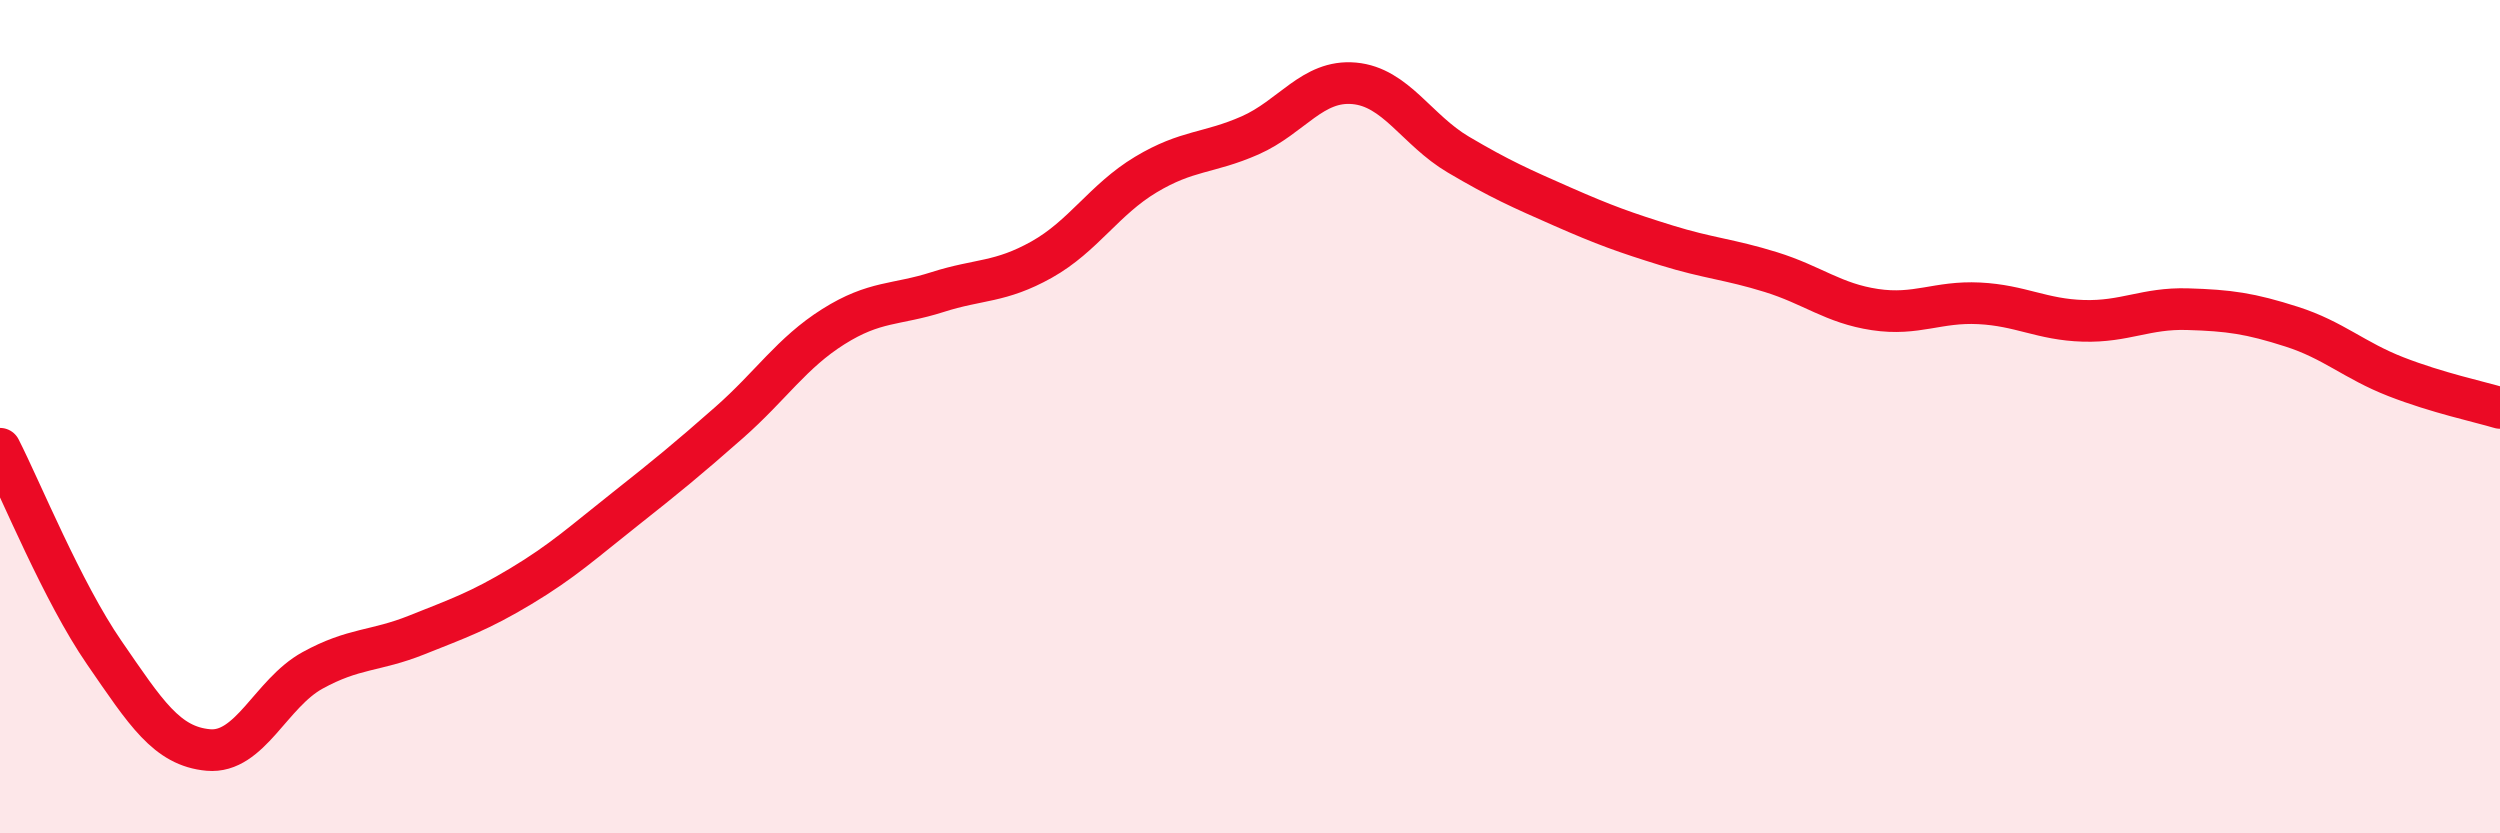
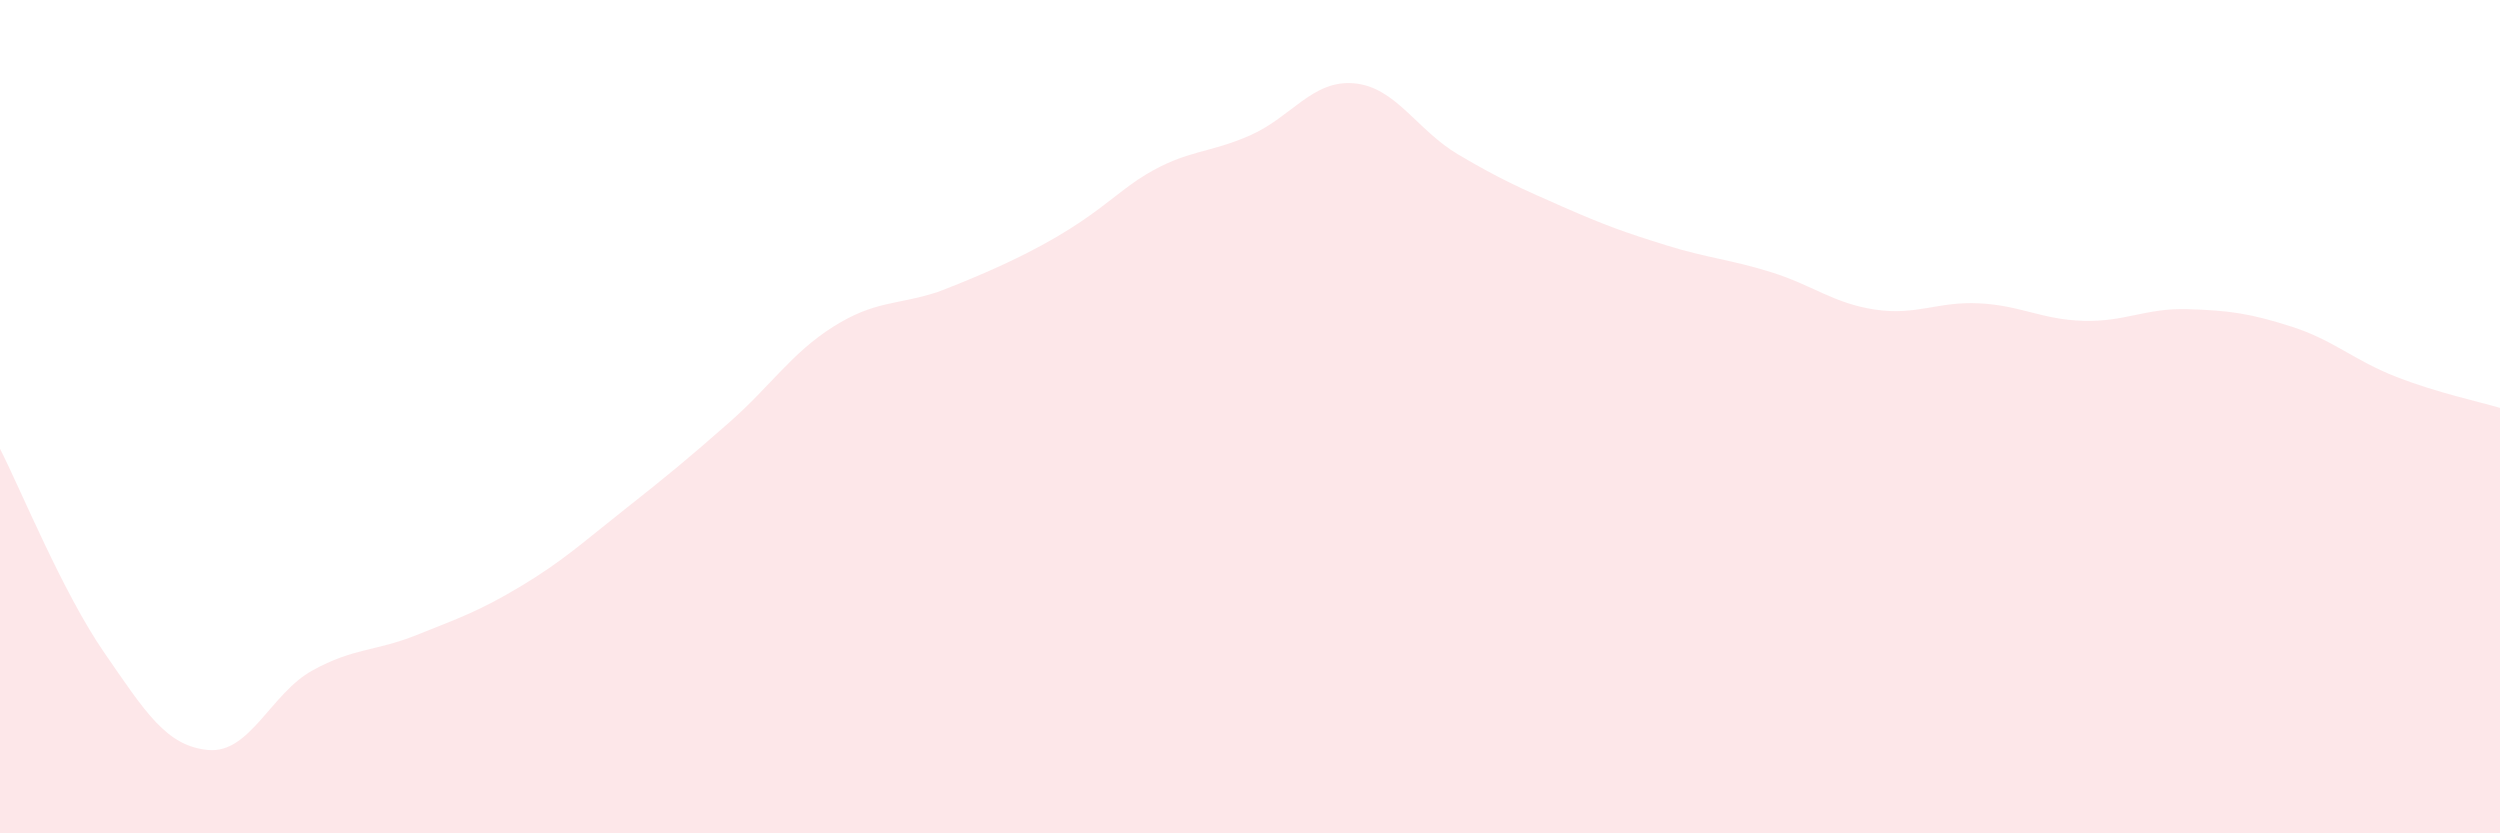
<svg xmlns="http://www.w3.org/2000/svg" width="60" height="20" viewBox="0 0 60 20">
-   <path d="M 0,10.77 C 0.5,11.75 1.5,14.21 2.5,15.66 C 3.5,17.11 4,17.91 5,18 C 6,18.09 6.5,16.64 7.5,16.09 C 8.5,15.54 9,15.64 10,15.24 C 11,14.84 11.5,14.67 12.5,14.07 C 13.5,13.47 14,13.01 15,12.22 C 16,11.43 16.5,11.02 17.5,10.14 C 18.5,9.26 19,8.47 20,7.84 C 21,7.21 21.5,7.33 22.5,7.01 C 23.5,6.69 24,6.79 25,6.23 C 26,5.67 26.5,4.79 27.5,4.19 C 28.5,3.59 29,3.69 30,3.25 C 31,2.81 31.5,1.91 32.5,2 C 33.5,2.09 34,3.12 35,3.71 C 36,4.3 36.5,4.52 37.5,4.96 C 38.5,5.4 39,5.58 40,5.89 C 41,6.2 41.5,6.22 42.5,6.53 C 43.5,6.84 44,7.28 45,7.43 C 46,7.58 46.5,7.23 47.5,7.28 C 48.5,7.33 49,7.67 50,7.7 C 51,7.73 51.5,7.39 52.5,7.42 C 53.5,7.45 54,7.52 55,7.84 C 56,8.16 56.5,8.65 57.5,9.04 C 58.5,9.43 59.5,9.64 60,9.79L60 20L0 20Z" fill="#EB0A25" opacity="0.1" stroke-linecap="round" stroke-linejoin="round" />
-   <path d="M 0,10.77 C 0.5,11.75 1.5,14.21 2.5,15.66 C 3.5,17.11 4,17.91 5,18 C 6,18.09 6.5,16.64 7.5,16.09 C 8.5,15.54 9,15.64 10,15.24 C 11,14.84 11.5,14.67 12.5,14.07 C 13.5,13.47 14,13.01 15,12.22 C 16,11.43 16.5,11.02 17.5,10.14 C 18.5,9.26 19,8.47 20,7.84 C 21,7.21 21.5,7.33 22.5,7.01 C 23.5,6.69 24,6.79 25,6.23 C 26,5.67 26.5,4.79 27.5,4.19 C 28.5,3.59 29,3.69 30,3.25 C 31,2.81 31.5,1.91 32.5,2 C 33.5,2.09 34,3.12 35,3.71 C 36,4.3 36.5,4.52 37.5,4.96 C 38.5,5.4 39,5.58 40,5.89 C 41,6.2 41.5,6.22 42.5,6.53 C 43.5,6.84 44,7.28 45,7.43 C 46,7.58 46.5,7.23 47.5,7.28 C 48.5,7.33 49,7.67 50,7.7 C 51,7.73 51.5,7.39 52.5,7.42 C 53.5,7.45 54,7.52 55,7.84 C 56,8.16 56.5,8.65 57.5,9.04 C 58.5,9.43 59.5,9.64 60,9.79" stroke="#EB0A25" stroke-width="1" fill="none" stroke-linecap="round" stroke-linejoin="round" />
+   <path d="M 0,10.77 C 0.5,11.75 1.5,14.21 2.5,15.66 C 3.5,17.11 4,17.91 5,18 C 6,18.09 6.5,16.64 7.5,16.09 C 8.5,15.54 9,15.64 10,15.24 C 11,14.84 11.5,14.67 12.5,14.07 C 13.5,13.47 14,13.01 15,12.22 C 16,11.43 16.5,11.02 17.5,10.14 C 18.5,9.26 19,8.47 20,7.84 C 21,7.21 21.5,7.33 22.5,7.01 C 26,5.67 26.5,4.79 27.5,4.19 C 28.5,3.59 29,3.69 30,3.25 C 31,2.81 31.5,1.91 32.5,2 C 33.5,2.09 34,3.12 35,3.71 C 36,4.3 36.5,4.52 37.5,4.96 C 38.5,5.4 39,5.58 40,5.89 C 41,6.2 41.5,6.22 42.5,6.53 C 43.5,6.84 44,7.28 45,7.43 C 46,7.58 46.5,7.23 47.5,7.28 C 48.5,7.33 49,7.67 50,7.7 C 51,7.73 51.5,7.39 52.5,7.42 C 53.5,7.45 54,7.52 55,7.84 C 56,8.16 56.5,8.65 57.5,9.04 C 58.5,9.43 59.5,9.64 60,9.79L60 20L0 20Z" fill="#EB0A25" opacity="0.1" stroke-linecap="round" stroke-linejoin="round" />
</svg>